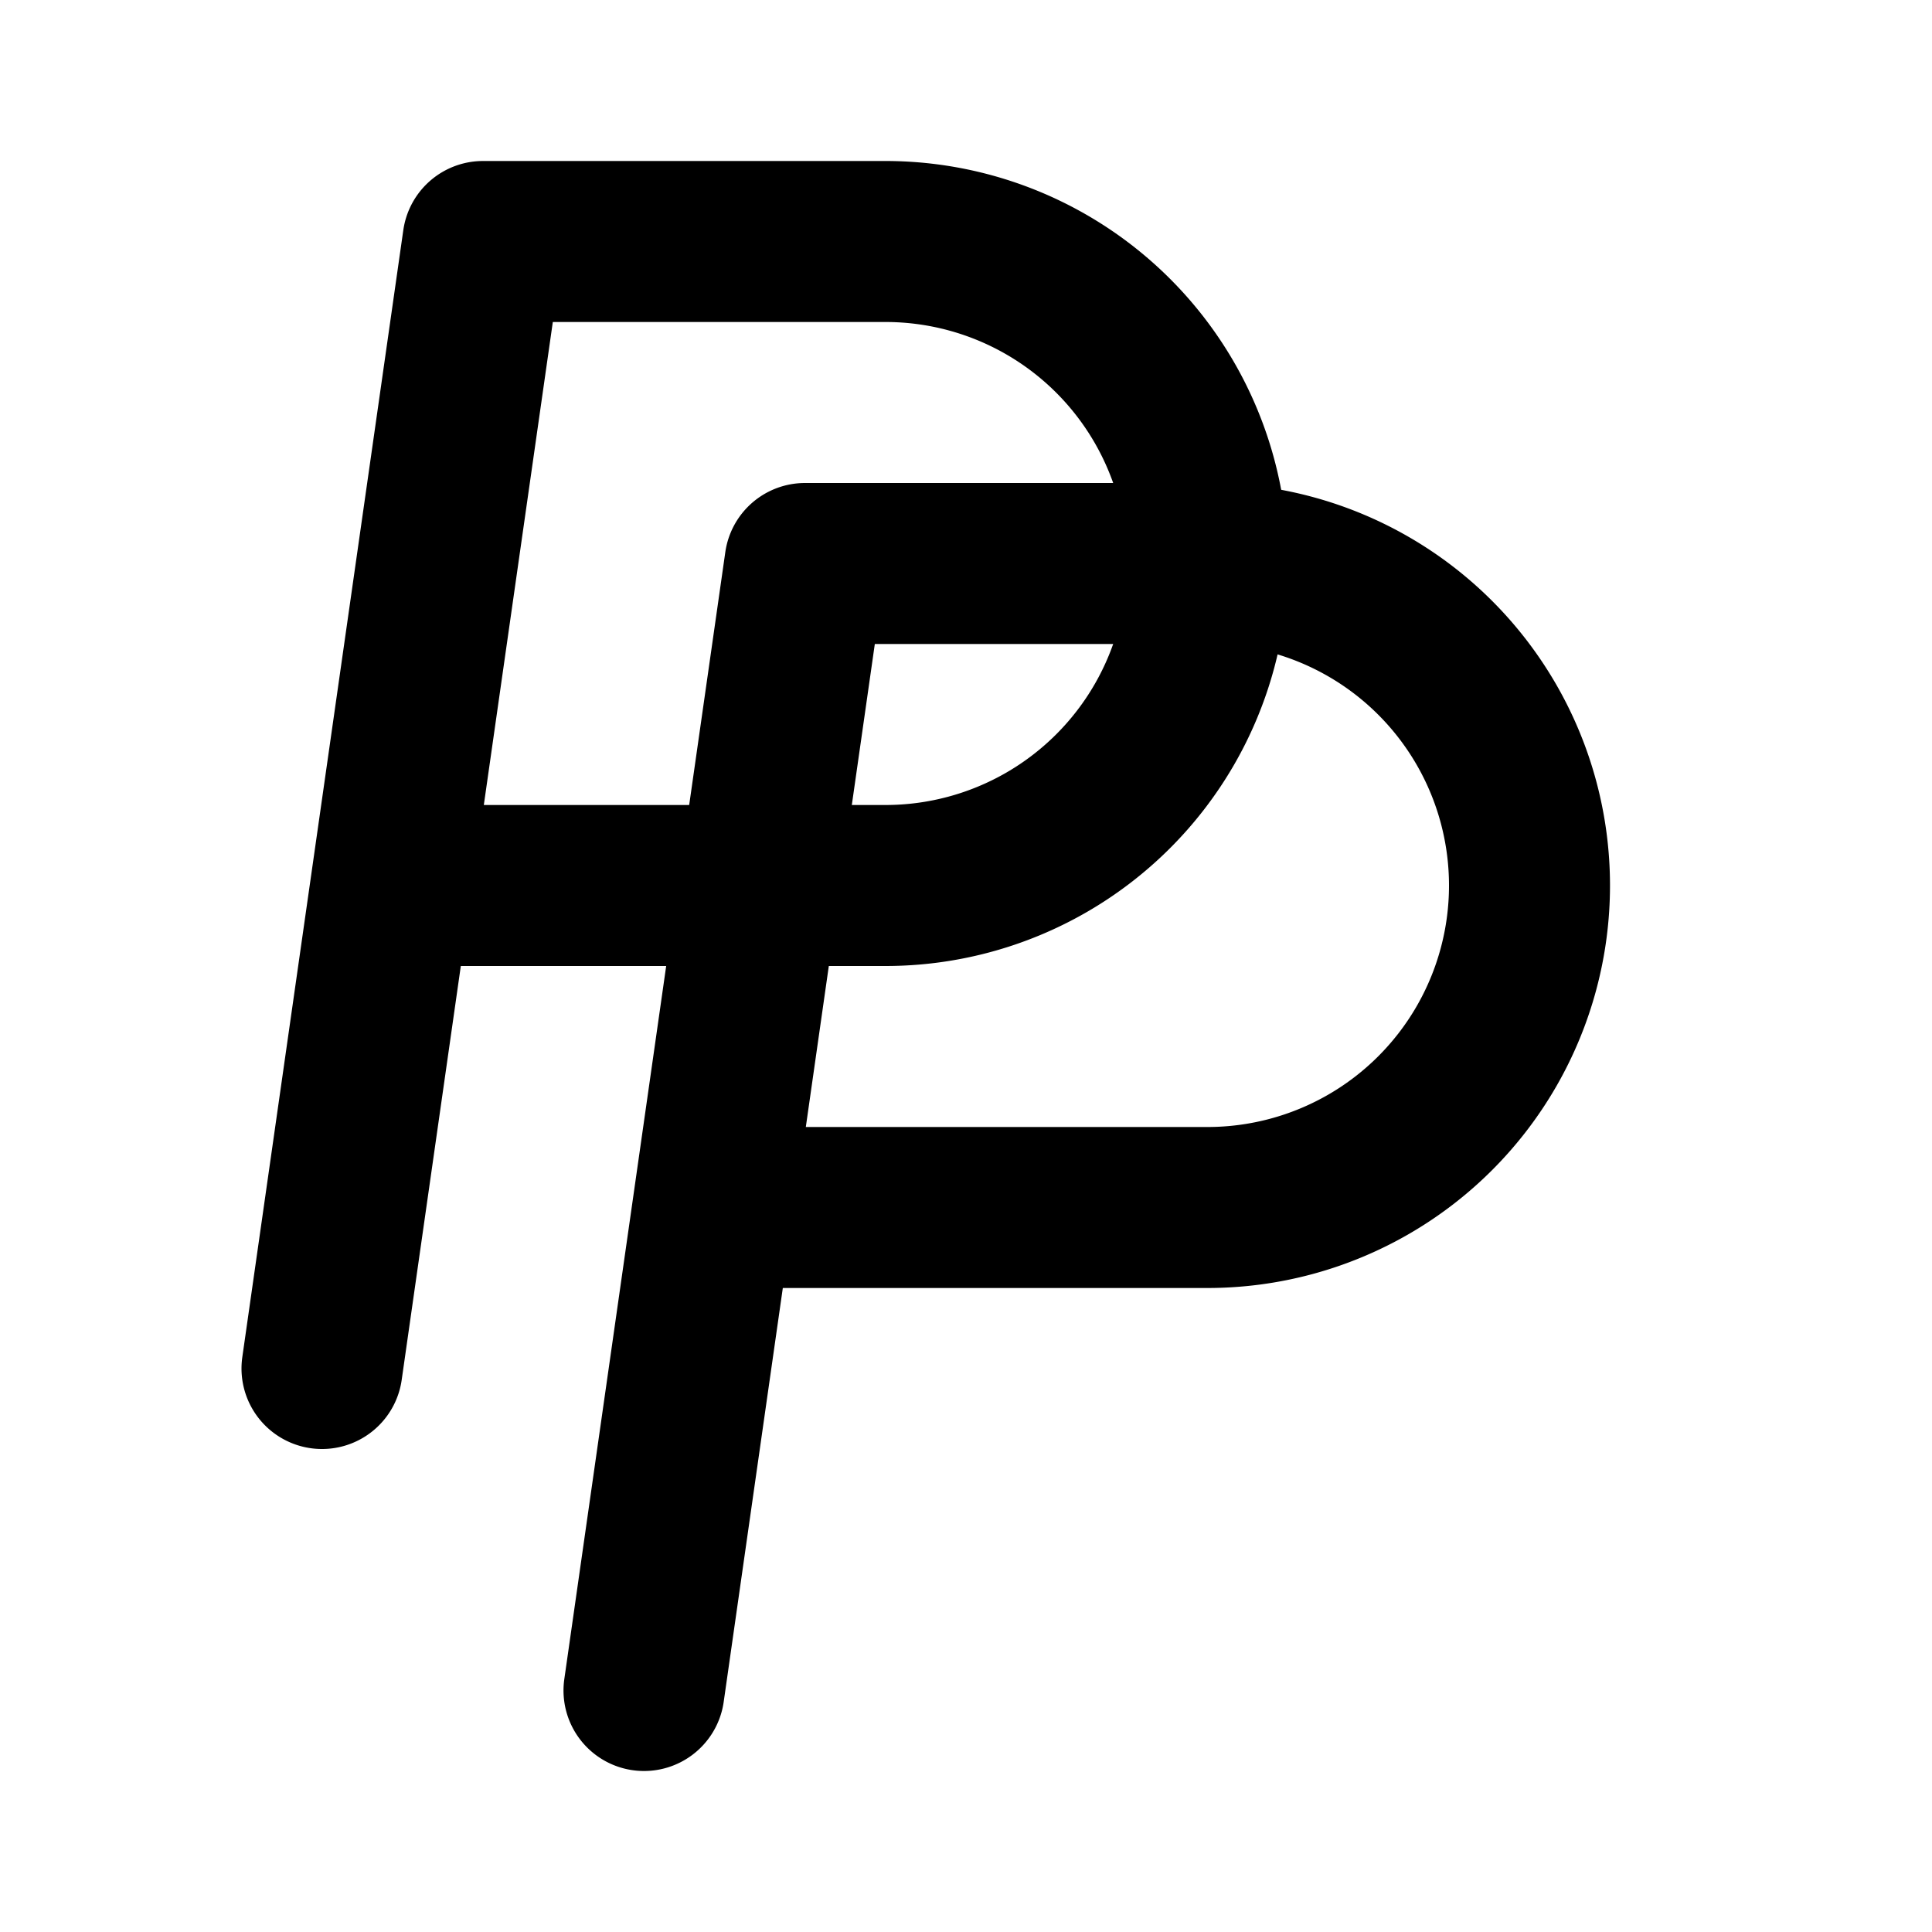
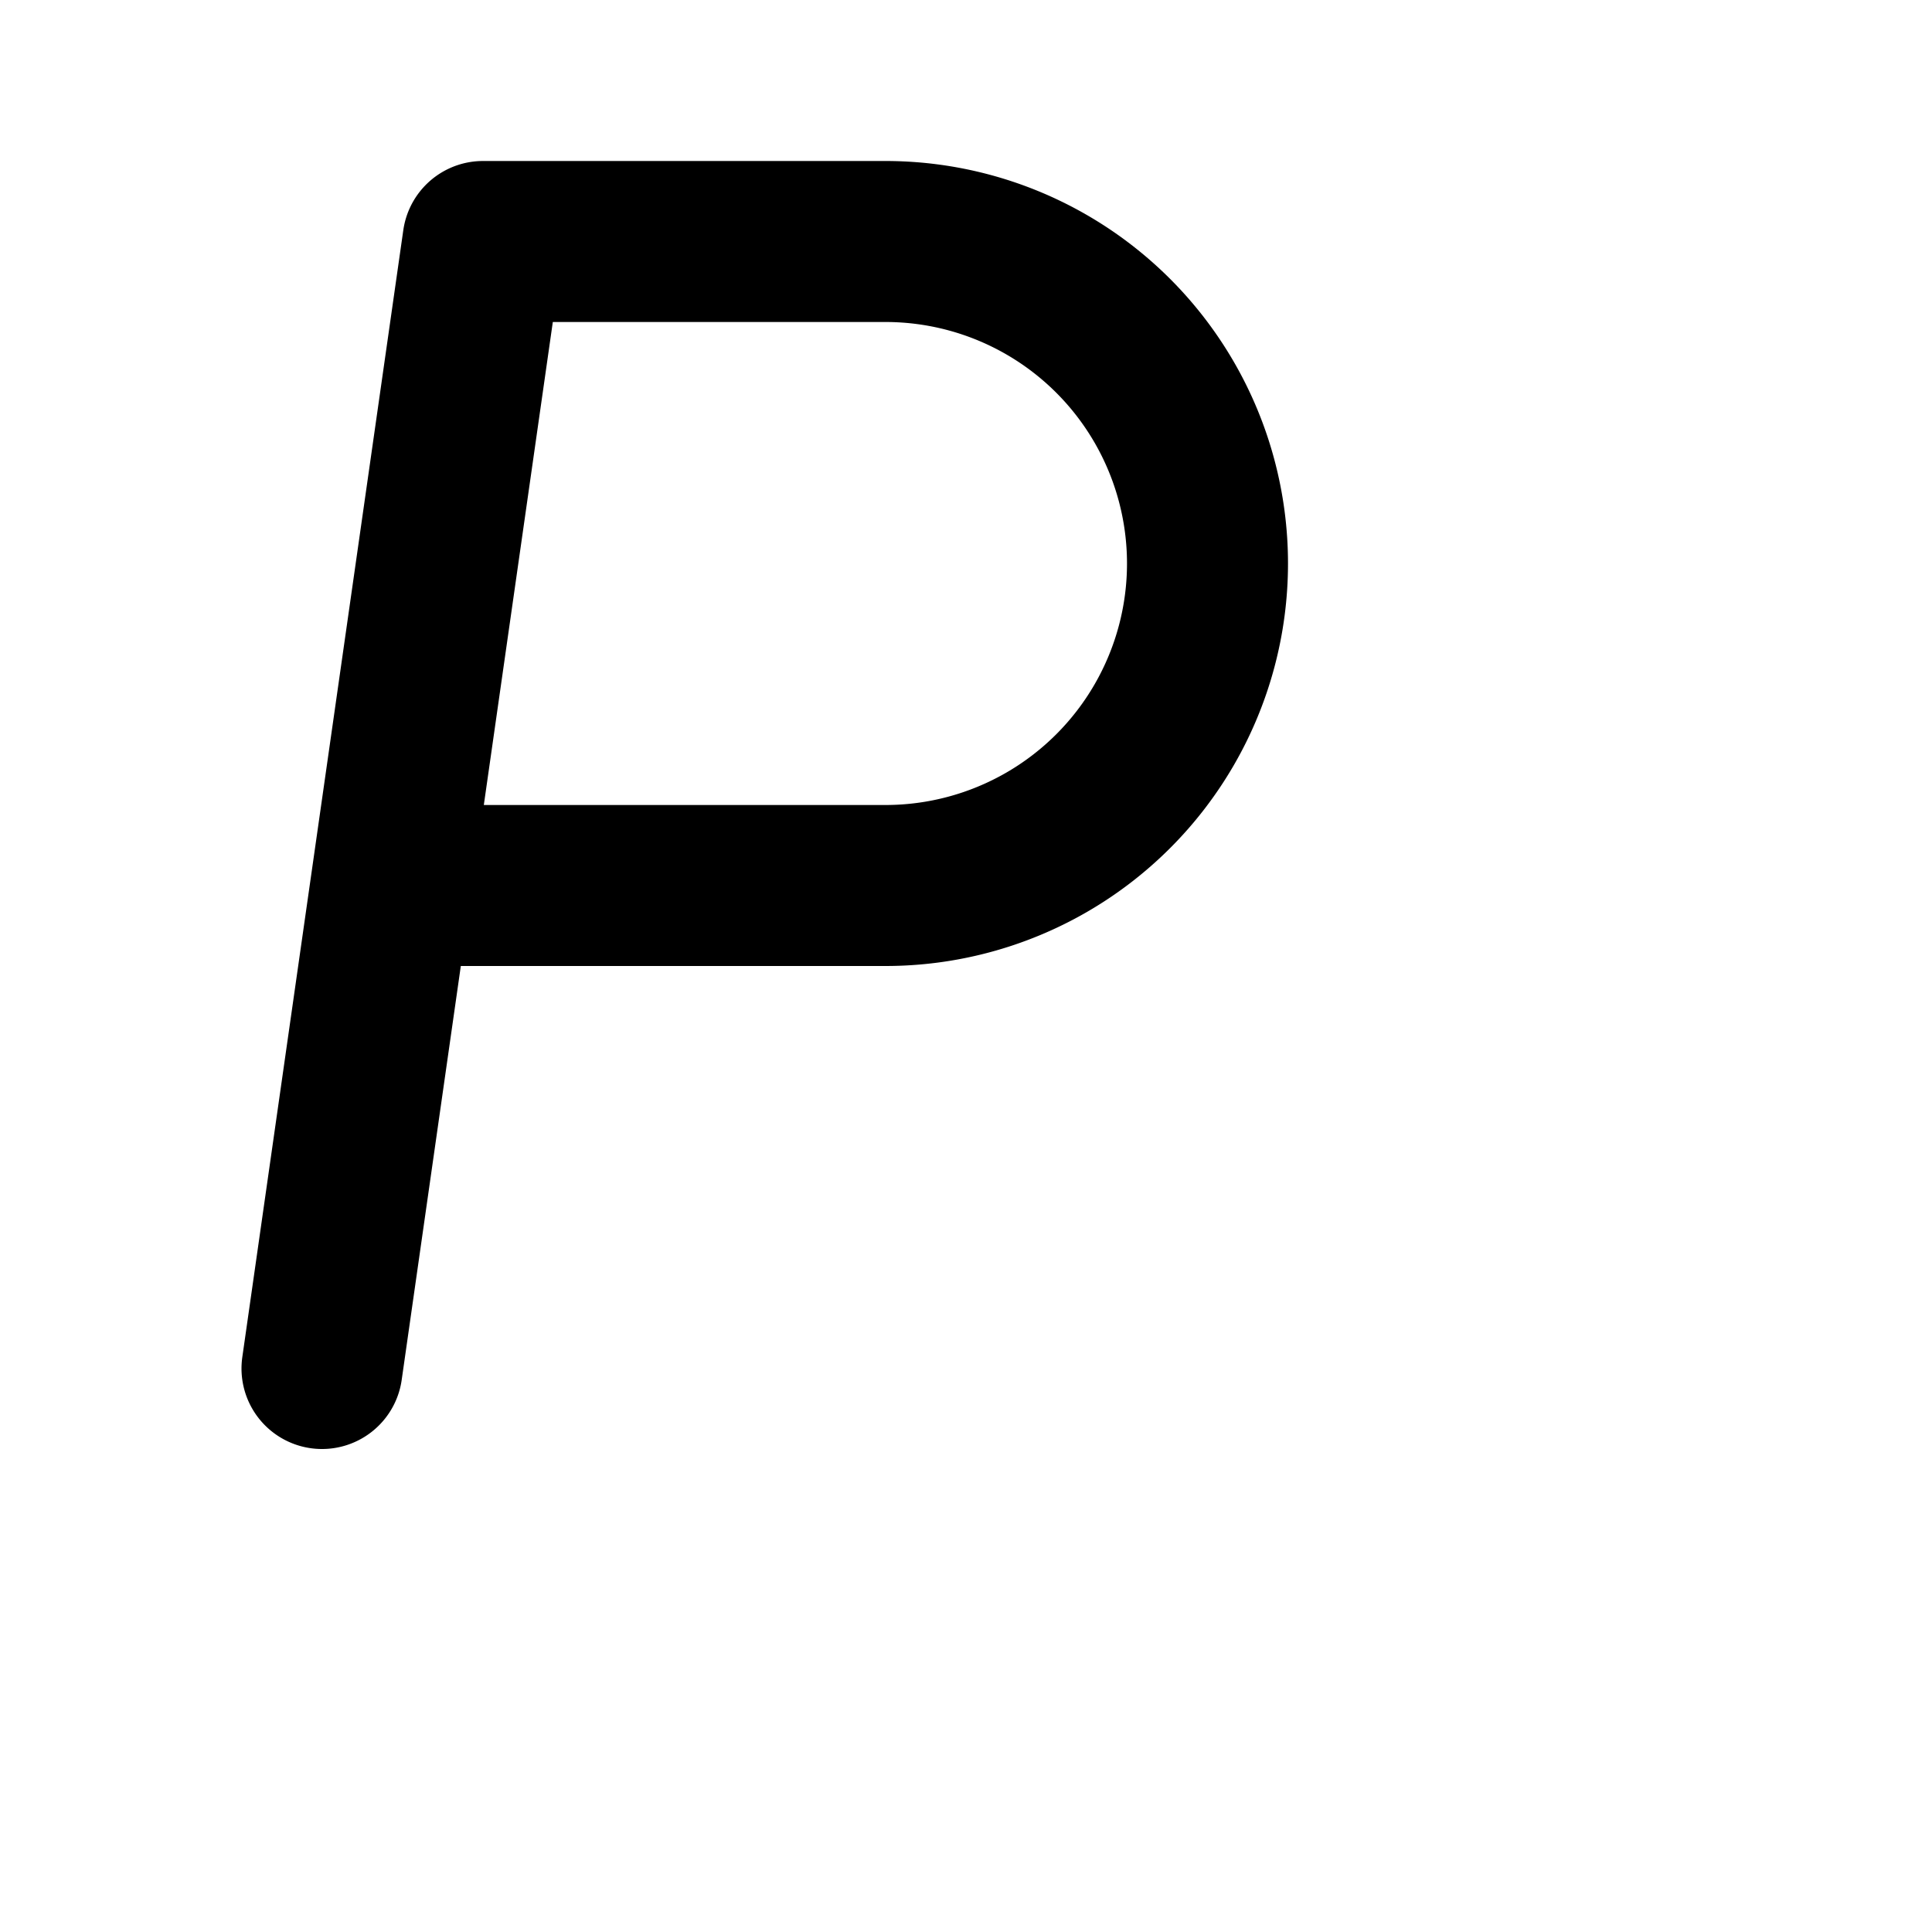
<svg xmlns="http://www.w3.org/2000/svg" fill="#000000" width="800px" height="800px" viewBox="0 0 24 24" id="paypal" data-name="Flat Line" class="icon flat-line">
  <path id="primary" d="M4,17,6,3h5a4,4,0,0,1,4,4h0a4,4,0,0,1-4,4H5" style="fill: none; stroke: rgb(0, 0, 0); stroke-linecap: round; stroke-linejoin: round; stroke-width: 2;" />
-   <path id="primary-2" data-name="primary" d="M9,15h6a4,4,0,0,0,4-4h0a4,4,0,0,0-4-4H10L8,21" style="fill: none; stroke: rgb(0, 0, 0); stroke-linecap: round; stroke-linejoin: round; stroke-width: 2;" />
</svg>